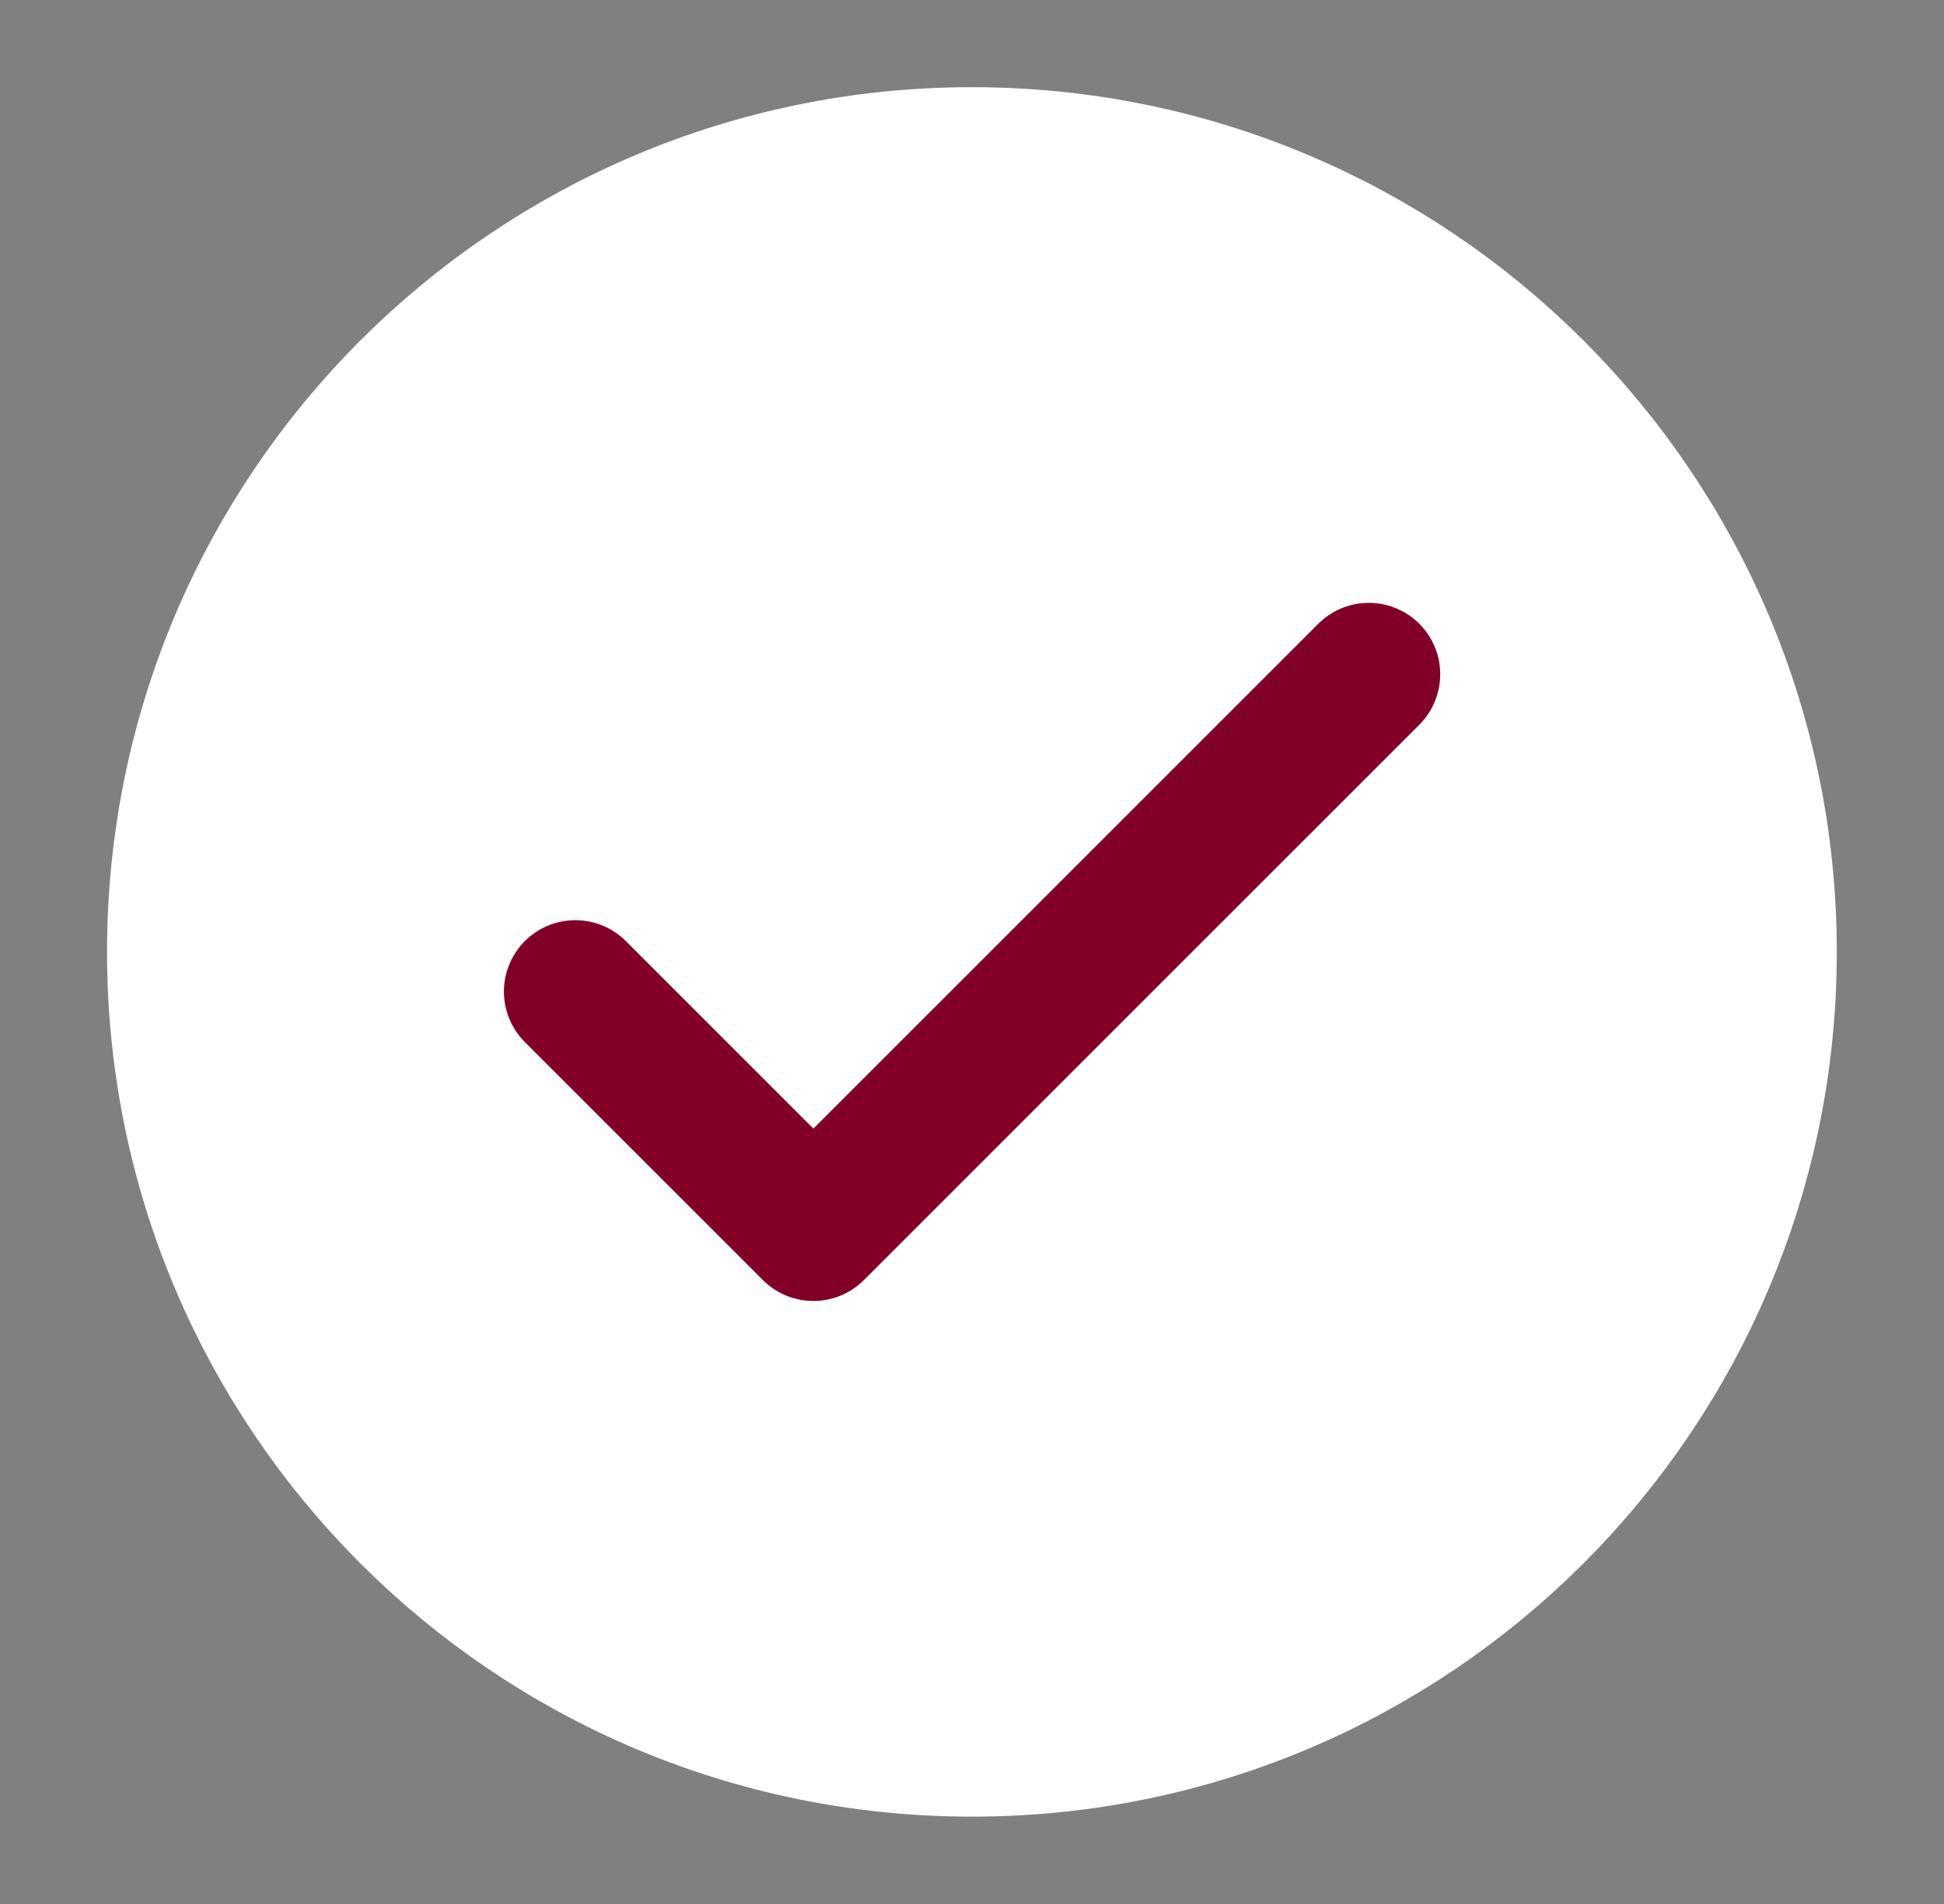
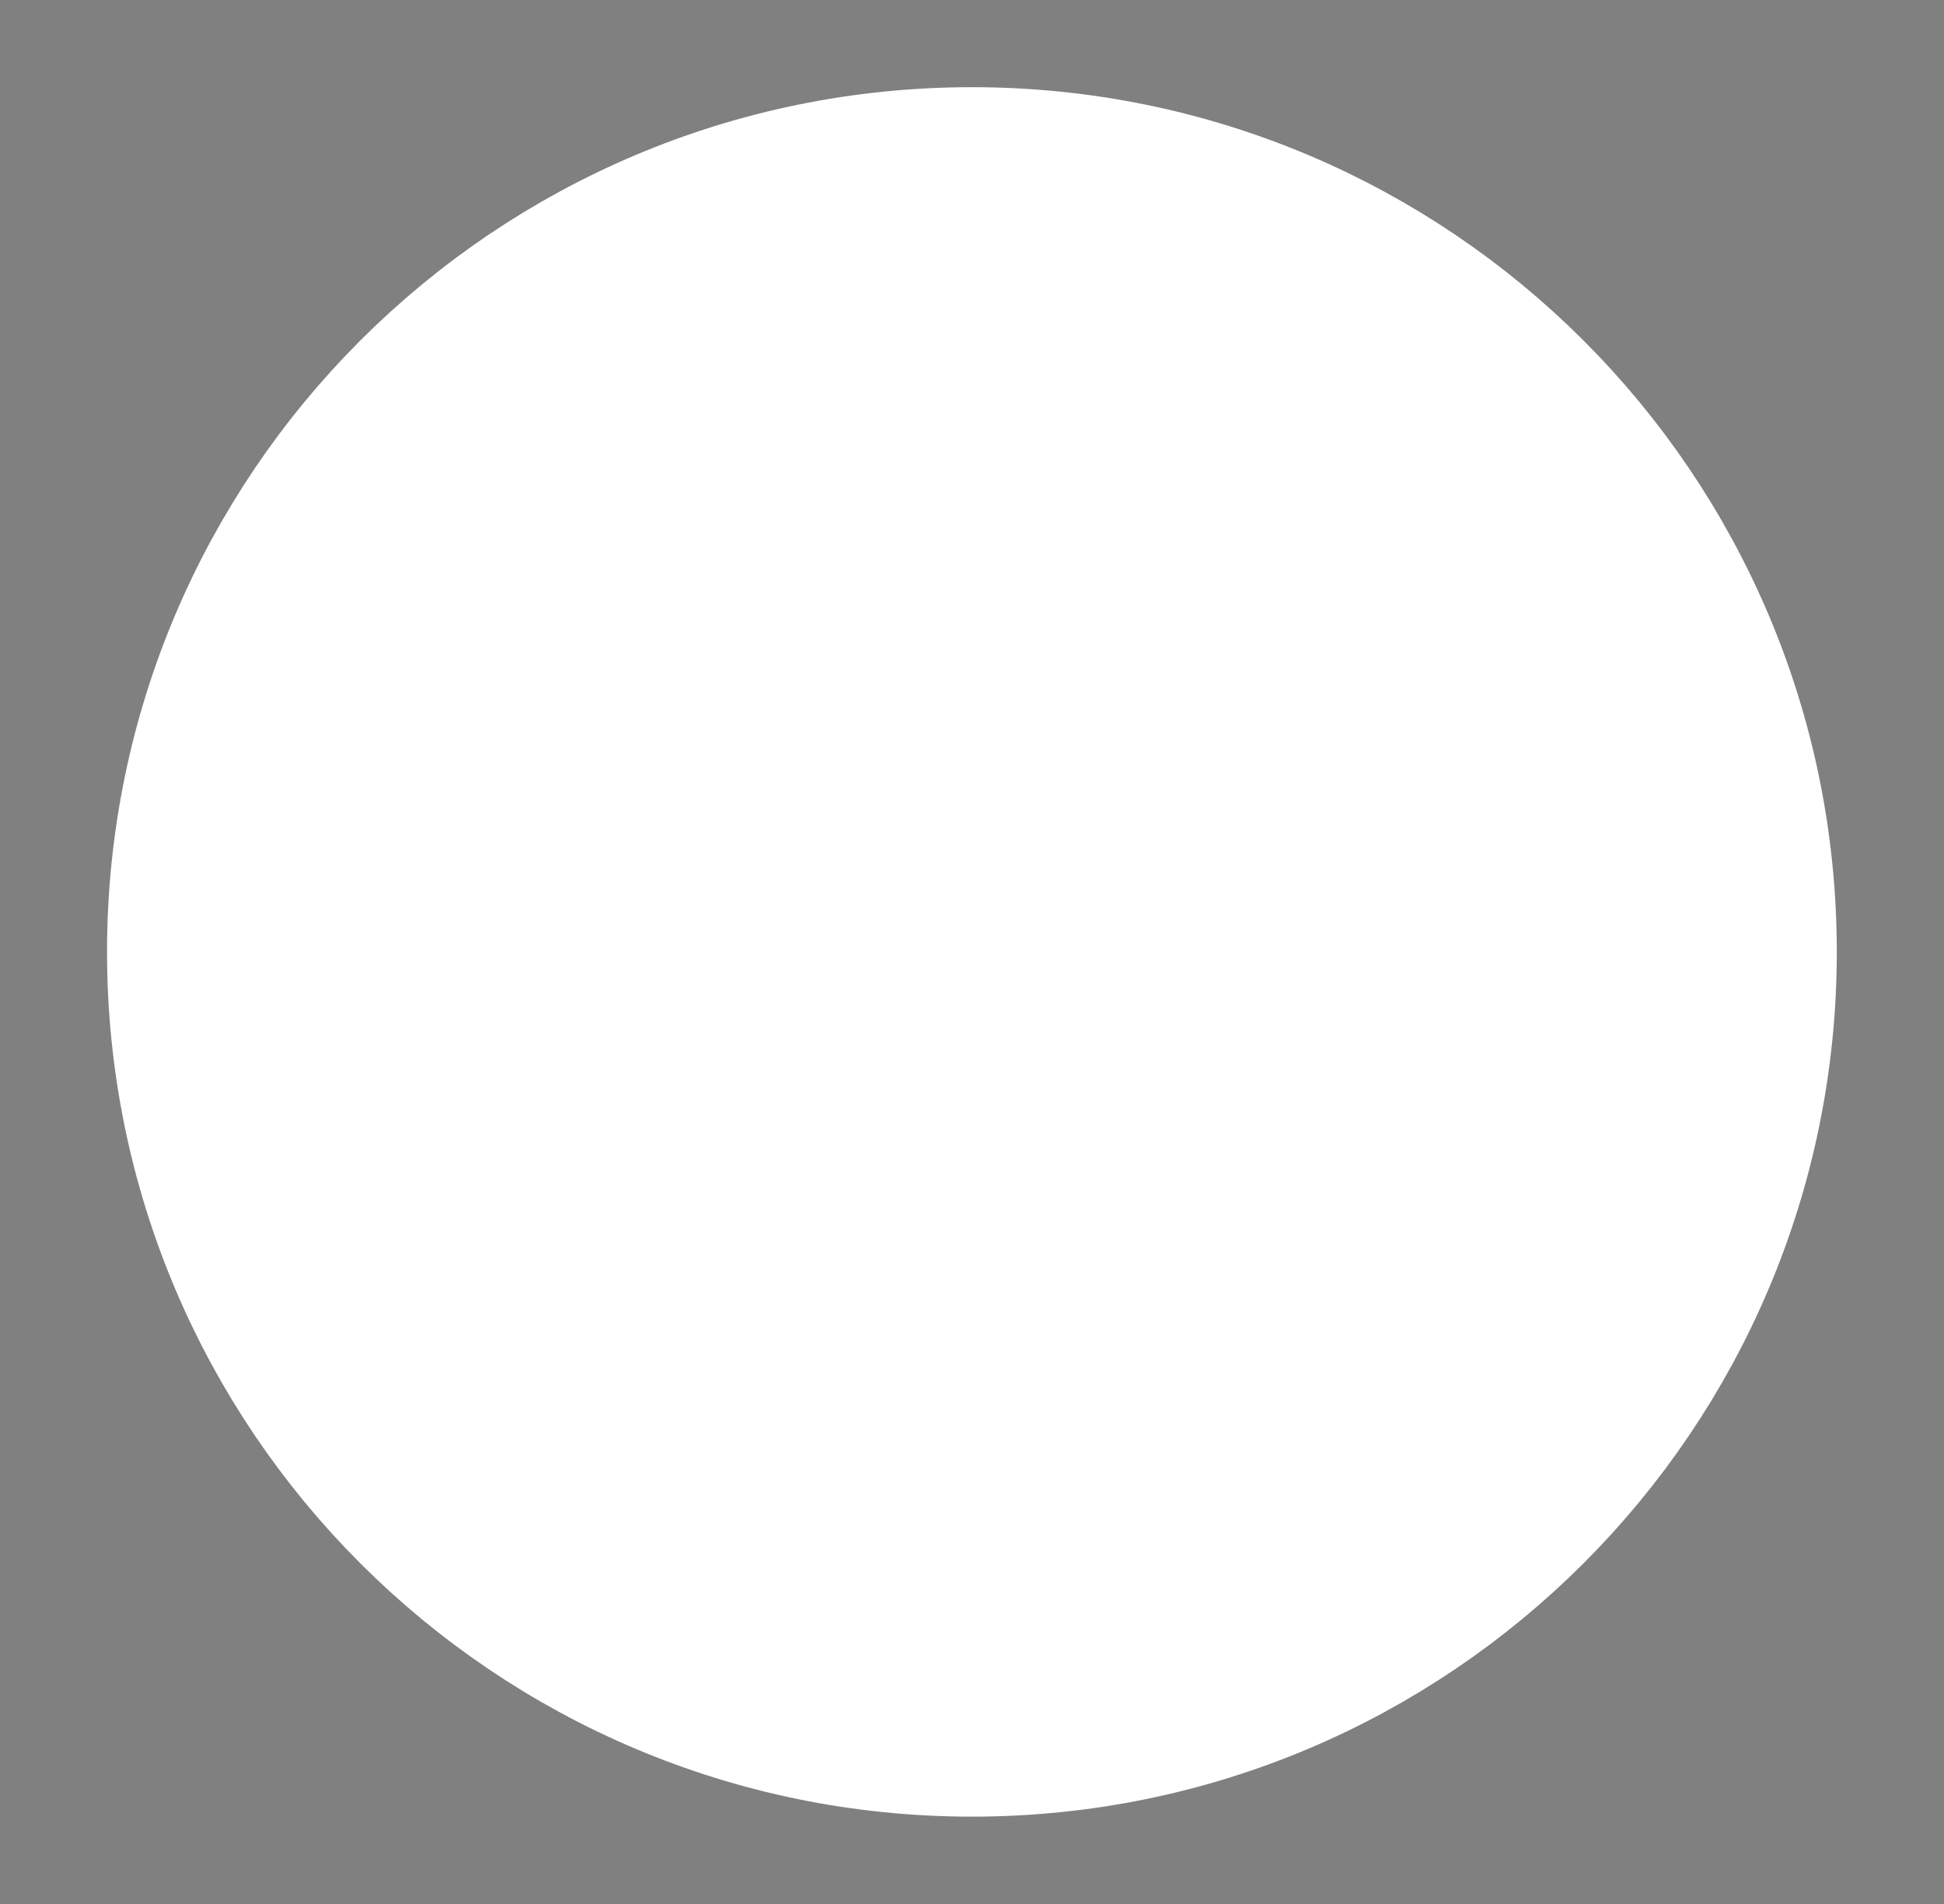
<svg xmlns="http://www.w3.org/2000/svg" width="49" height="48" viewBox="0 0 49 48" fill="none">
  <rect x="0" y="0" width="49" height="48" fill="#808080" stroke="none" />
  <g id="check-circled-outline">
    <path id="Vector" d="M24.498 43.998C35.544 43.998 44.498 35.044 44.498 23.998C44.498 12.952 35.544 3.998 24.498 3.998C13.452 3.998 4.498 12.952 4.498 23.998C4.498 35.044 13.452 43.998 24.498 43.998Z" fill="white" stroke="white" stroke-width="3.6" stroke-linecap="round" stroke-linejoin="round" />
-     <path id="Vector_2" d="M14.502 24.998L20.502 30.998L34.502 16.998" stroke="#820027" stroke-width="3.6" stroke-linecap="round" stroke-linejoin="round" />
  </g>
</svg>